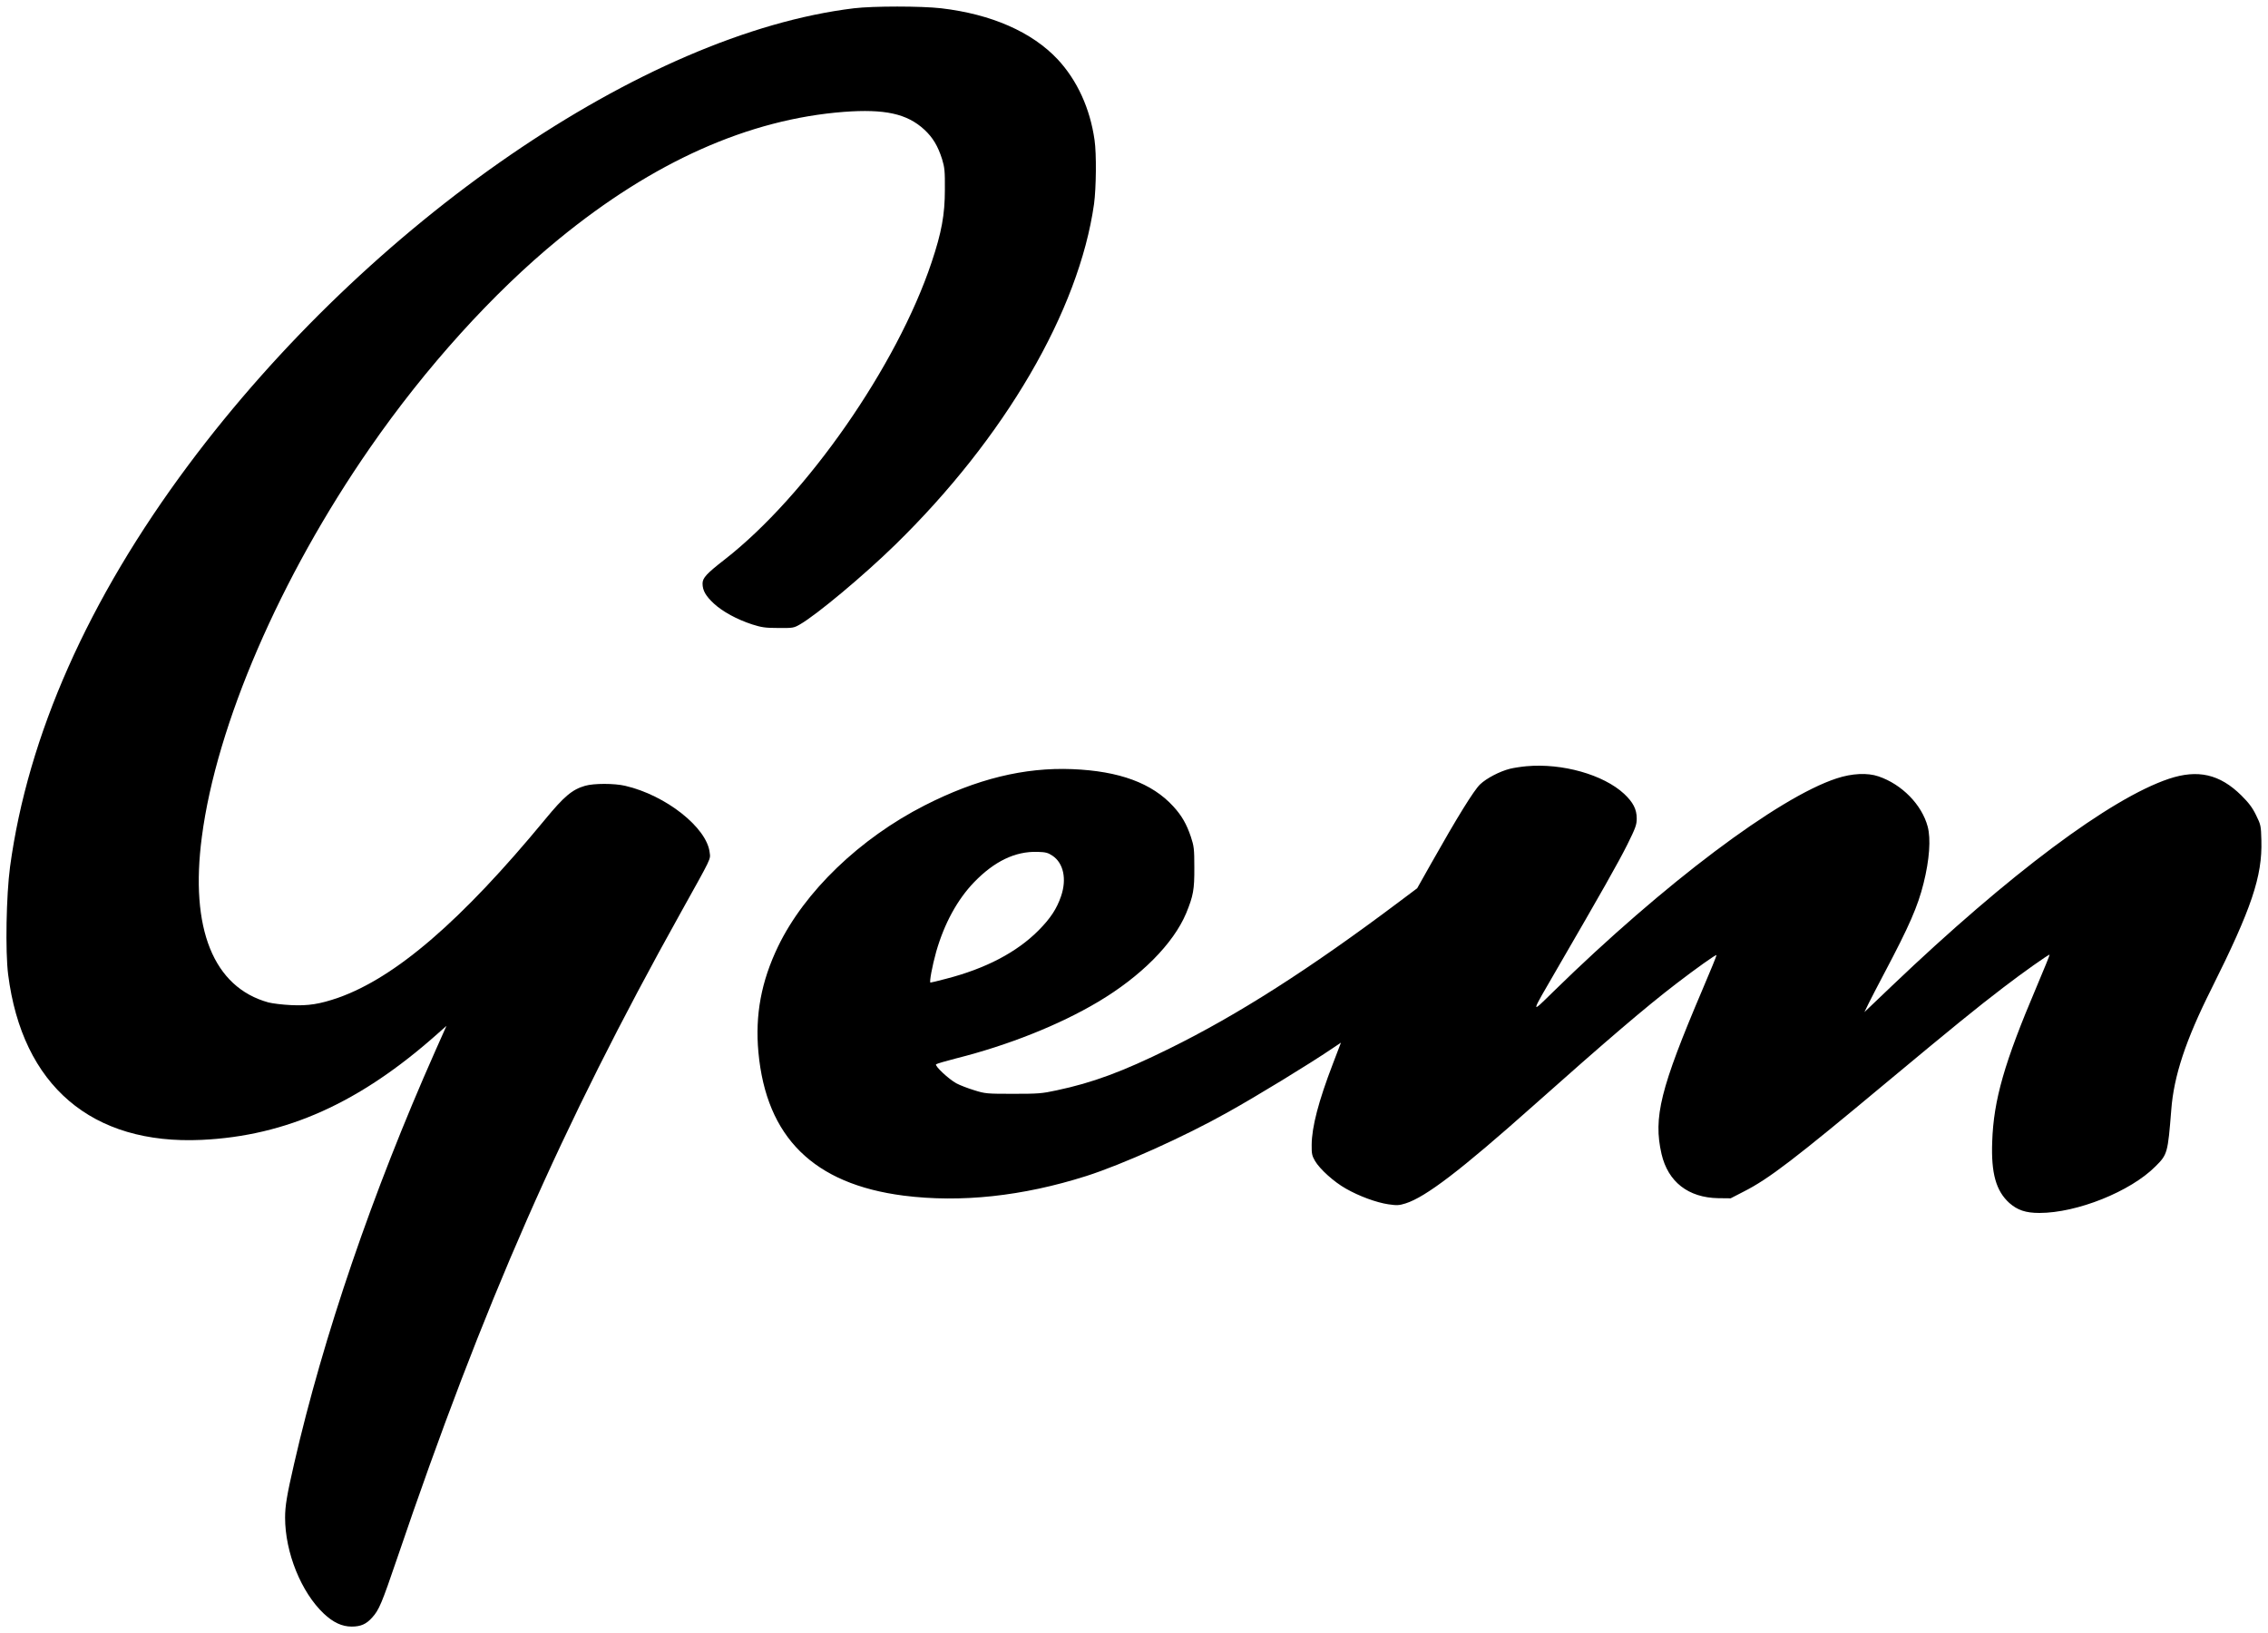
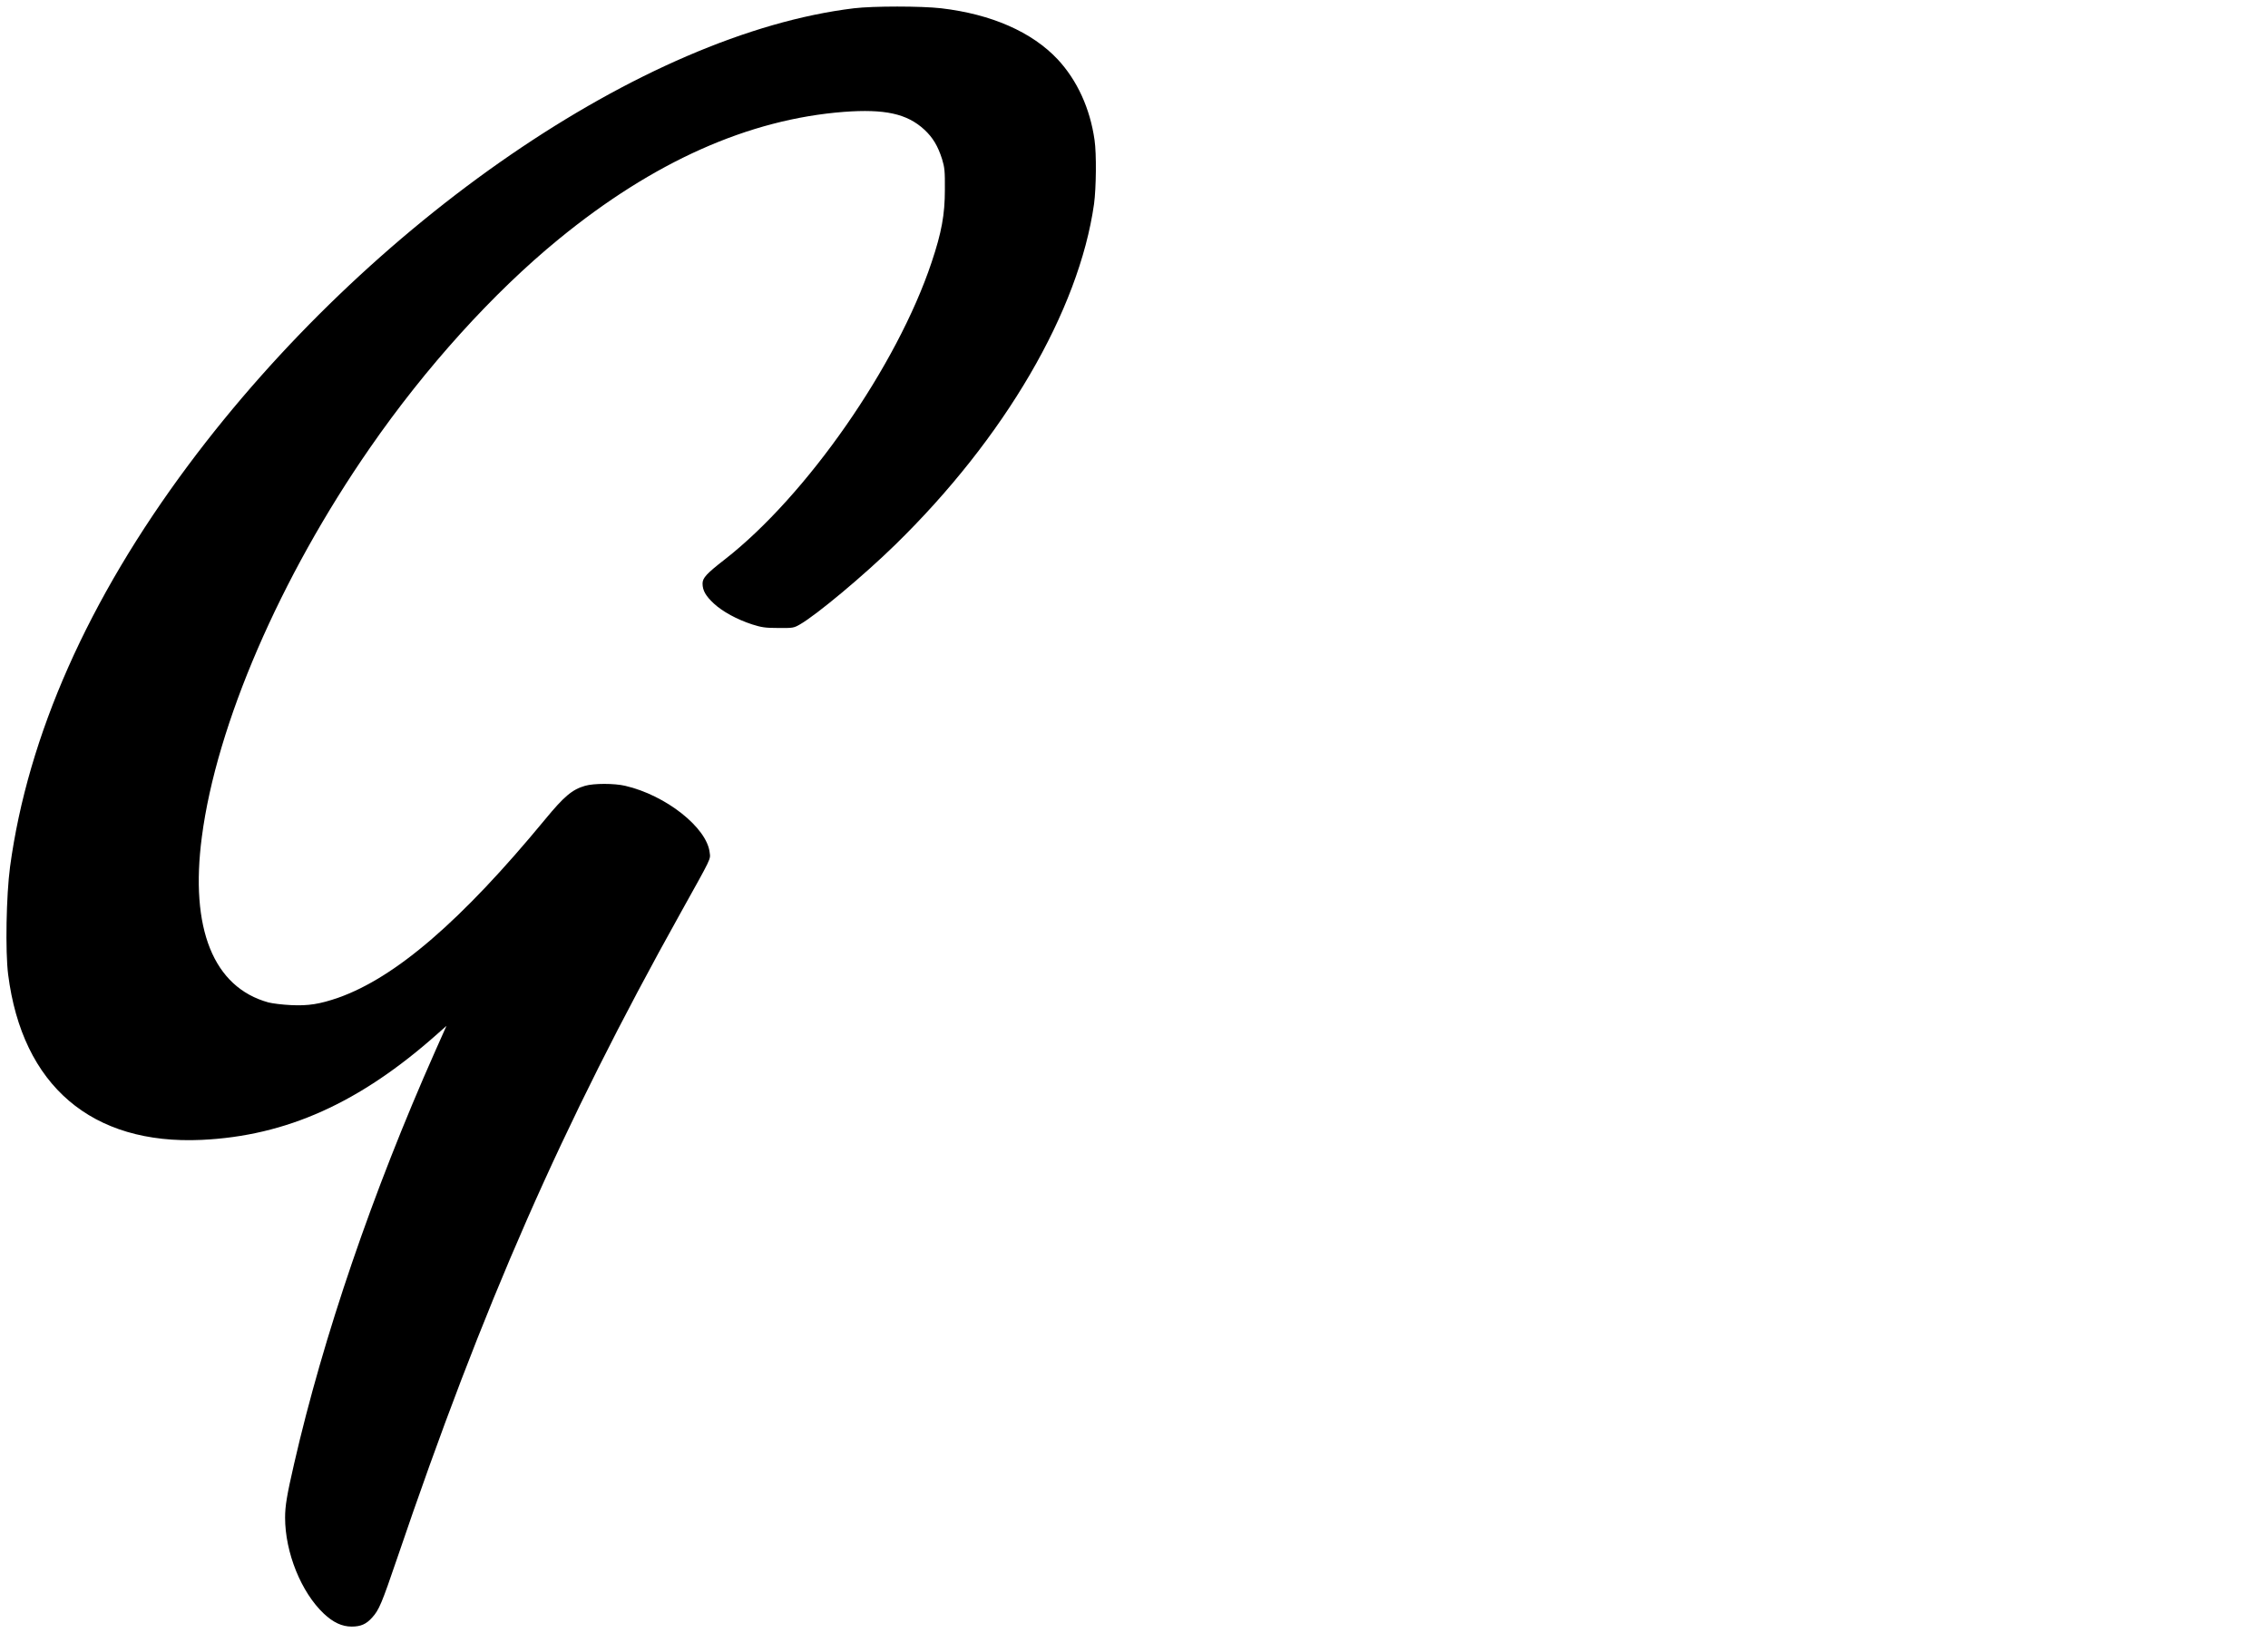
<svg xmlns="http://www.w3.org/2000/svg" version="1.0" width="1782pt" height="1283pt" viewBox="0 0 1782 1283" preserveAspectRatio="xMidYMid meet">
  <g transform="translate(0,1283) scale(0.1,-0.1)" fill="#000000" stroke="none">
    <path d="M6710 12765 c-1652 -200 -3805 -1678 -5230 -3589 -787 -1056 -1261 -2124 -1401 -3156 -30 -225 -38 -666 -15 -847 111 -873 657 -1339 1520 -1299 666 31 1244 291 1854 834 l70 62 -90 -202 c-492 -1109 -877 -2235 -1107 -3238 -57 -247 -71 -333 -71 -424 0 -273 126 -586 304 -754 73 -69 143 -102 219 -102 71 0 115 19 161 71 54 59 75 109 196 464 680 2001 1295 3400 2229 5075 246 442 234 416 227 472 -22 195 -344 450 -664 524 -86 20 -246 20 -315 0 -101 -29 -165 -83 -314 -264 -656 -795 -1173 -1241 -1625 -1401 -145 -50 -235 -65 -373 -58 -66 3 -145 13 -176 21 -432 119 -618 580 -523 1301 115 881 614 2037 1320 3055 438 633 969 1220 1484 1641 744 609 1492 942 2240 1000 322 24 496 -14 632 -139 68 -63 107 -129 140 -232 20 -66 23 -94 22 -240 0 -197 -26 -337 -104 -570 -271 -813 -983 -1835 -1626 -2336 -143 -111 -174 -145 -174 -189 0 -54 25 -98 90 -158 67 -62 180 -124 300 -163 73 -23 102 -28 205 -28 116 -1 122 0 172 29 130 75 498 382 745 623 861 840 1445 1839 1564 2679 17 126 20 394 4 503 -35 248 -137 470 -290 634 -202 215 -521 355 -915 401 -158 18 -534 18 -685 0z" />
-     <path d="M11995 6810 c-44 -4 -102 -13 -130 -20 -81 -20 -186 -75 -236 -123 -49 -47 -180 -259 -383 -619 l-111 -197 -148 -111 c-698 -524 -1263 -885 -1802 -1150 -365 -180 -600 -267 -884 -327 -115 -25 -145 -27 -341 -27 -206 0 -219 1 -305 28 -49 15 -112 39 -140 54 -61 33 -173 138 -160 150 6 5 78 26 160 47 405 102 806 261 1112 443 337 200 592 457 693 697 56 137 65 185 64 360 0 146 -3 167 -27 240 -34 101 -72 167 -138 239 -167 183 -424 278 -794 293 -377 15 -752 -77 -1160 -285 -510 -260 -943 -677 -1151 -1107 -133 -276 -182 -539 -155 -833 62 -668 434 -1035 1141 -1126 448 -57 935 -5 1435 154 282 90 770 309 1110 500 230 128 636 376 821 501 l70 47 -63 -165 c-113 -294 -166 -497 -167 -638 -1 -70 3 -86 26 -126 38 -65 150 -166 243 -218 103 -59 239 -109 333 -123 68 -10 85 -9 136 7 158 50 434 261 996 761 597 531 889 780 1130 965 155 119 312 231 317 225 2 -2 -48 -125 -111 -272 -331 -778 -387 -1004 -321 -1291 51 -219 210 -343 446 -347 l97 -1 103 53 c197 100 396 252 1132 866 506 421 700 579 907 737 151 116 359 263 364 258 2 -2 -44 -114 -101 -249 -255 -600 -339 -892 -350 -1221 -9 -248 30 -386 135 -481 64 -56 128 -78 236 -78 295 0 715 168 911 365 95 94 98 105 125 445 20 266 113 547 314 948 317 634 402 886 394 1169 -3 115 -4 122 -42 199 -29 60 -58 97 -115 154 -170 168 -342 207 -570 131 -461 -155 -1253 -747 -2174 -1625 l-218 -208 33 68 c18 37 75 146 126 243 193 365 261 520 306 702 46 184 58 348 32 445 -46 172 -203 332 -386 394 -87 30 -209 24 -330 -16 -458 -150 -1358 -827 -2224 -1674 -184 -180 -186 -191 30 181 346 596 480 833 550 973 65 131 74 156 74 205 0 73 -28 127 -99 194 -163 151 -486 242 -766 217z m-3726 -703 c87 -58 114 -183 68 -318 -34 -100 -84 -175 -177 -269 -171 -172 -415 -300 -726 -380 -63 -17 -119 -30 -123 -30 -11 0 14 132 45 243 64 222 166 409 298 546 160 165 323 243 497 238 64 -2 82 -6 118 -30z" />
  </g>
</svg>